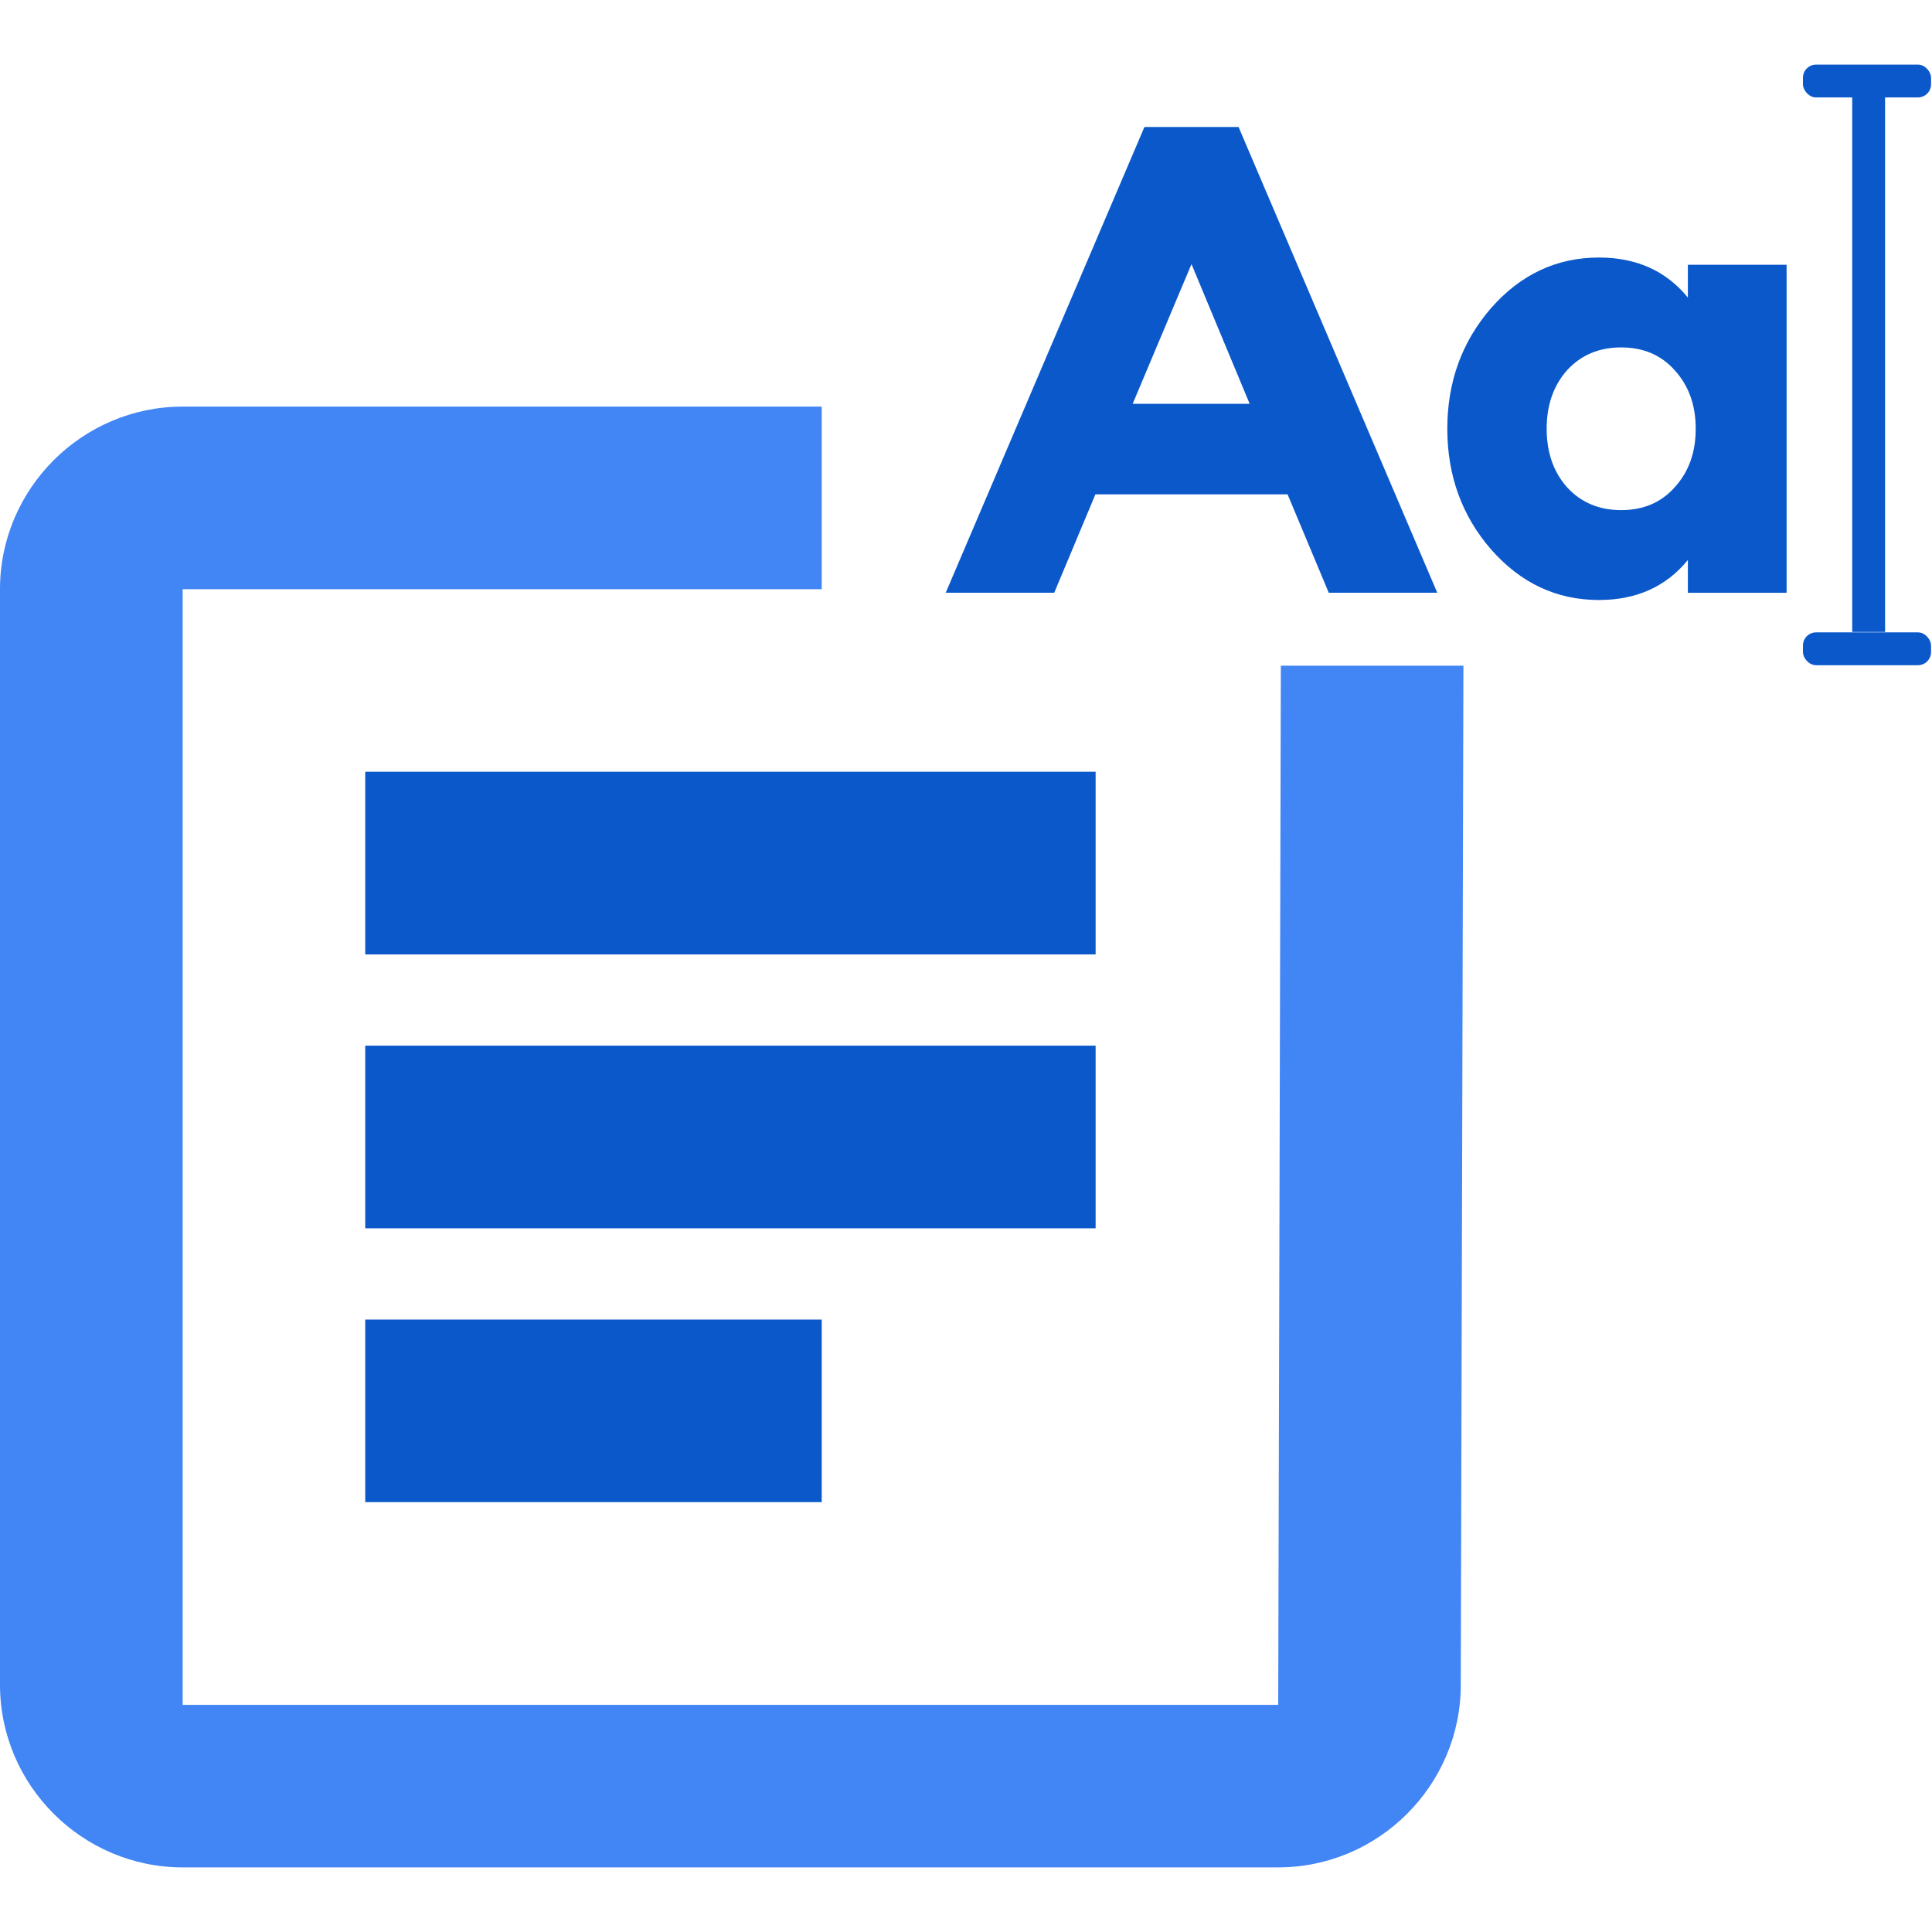
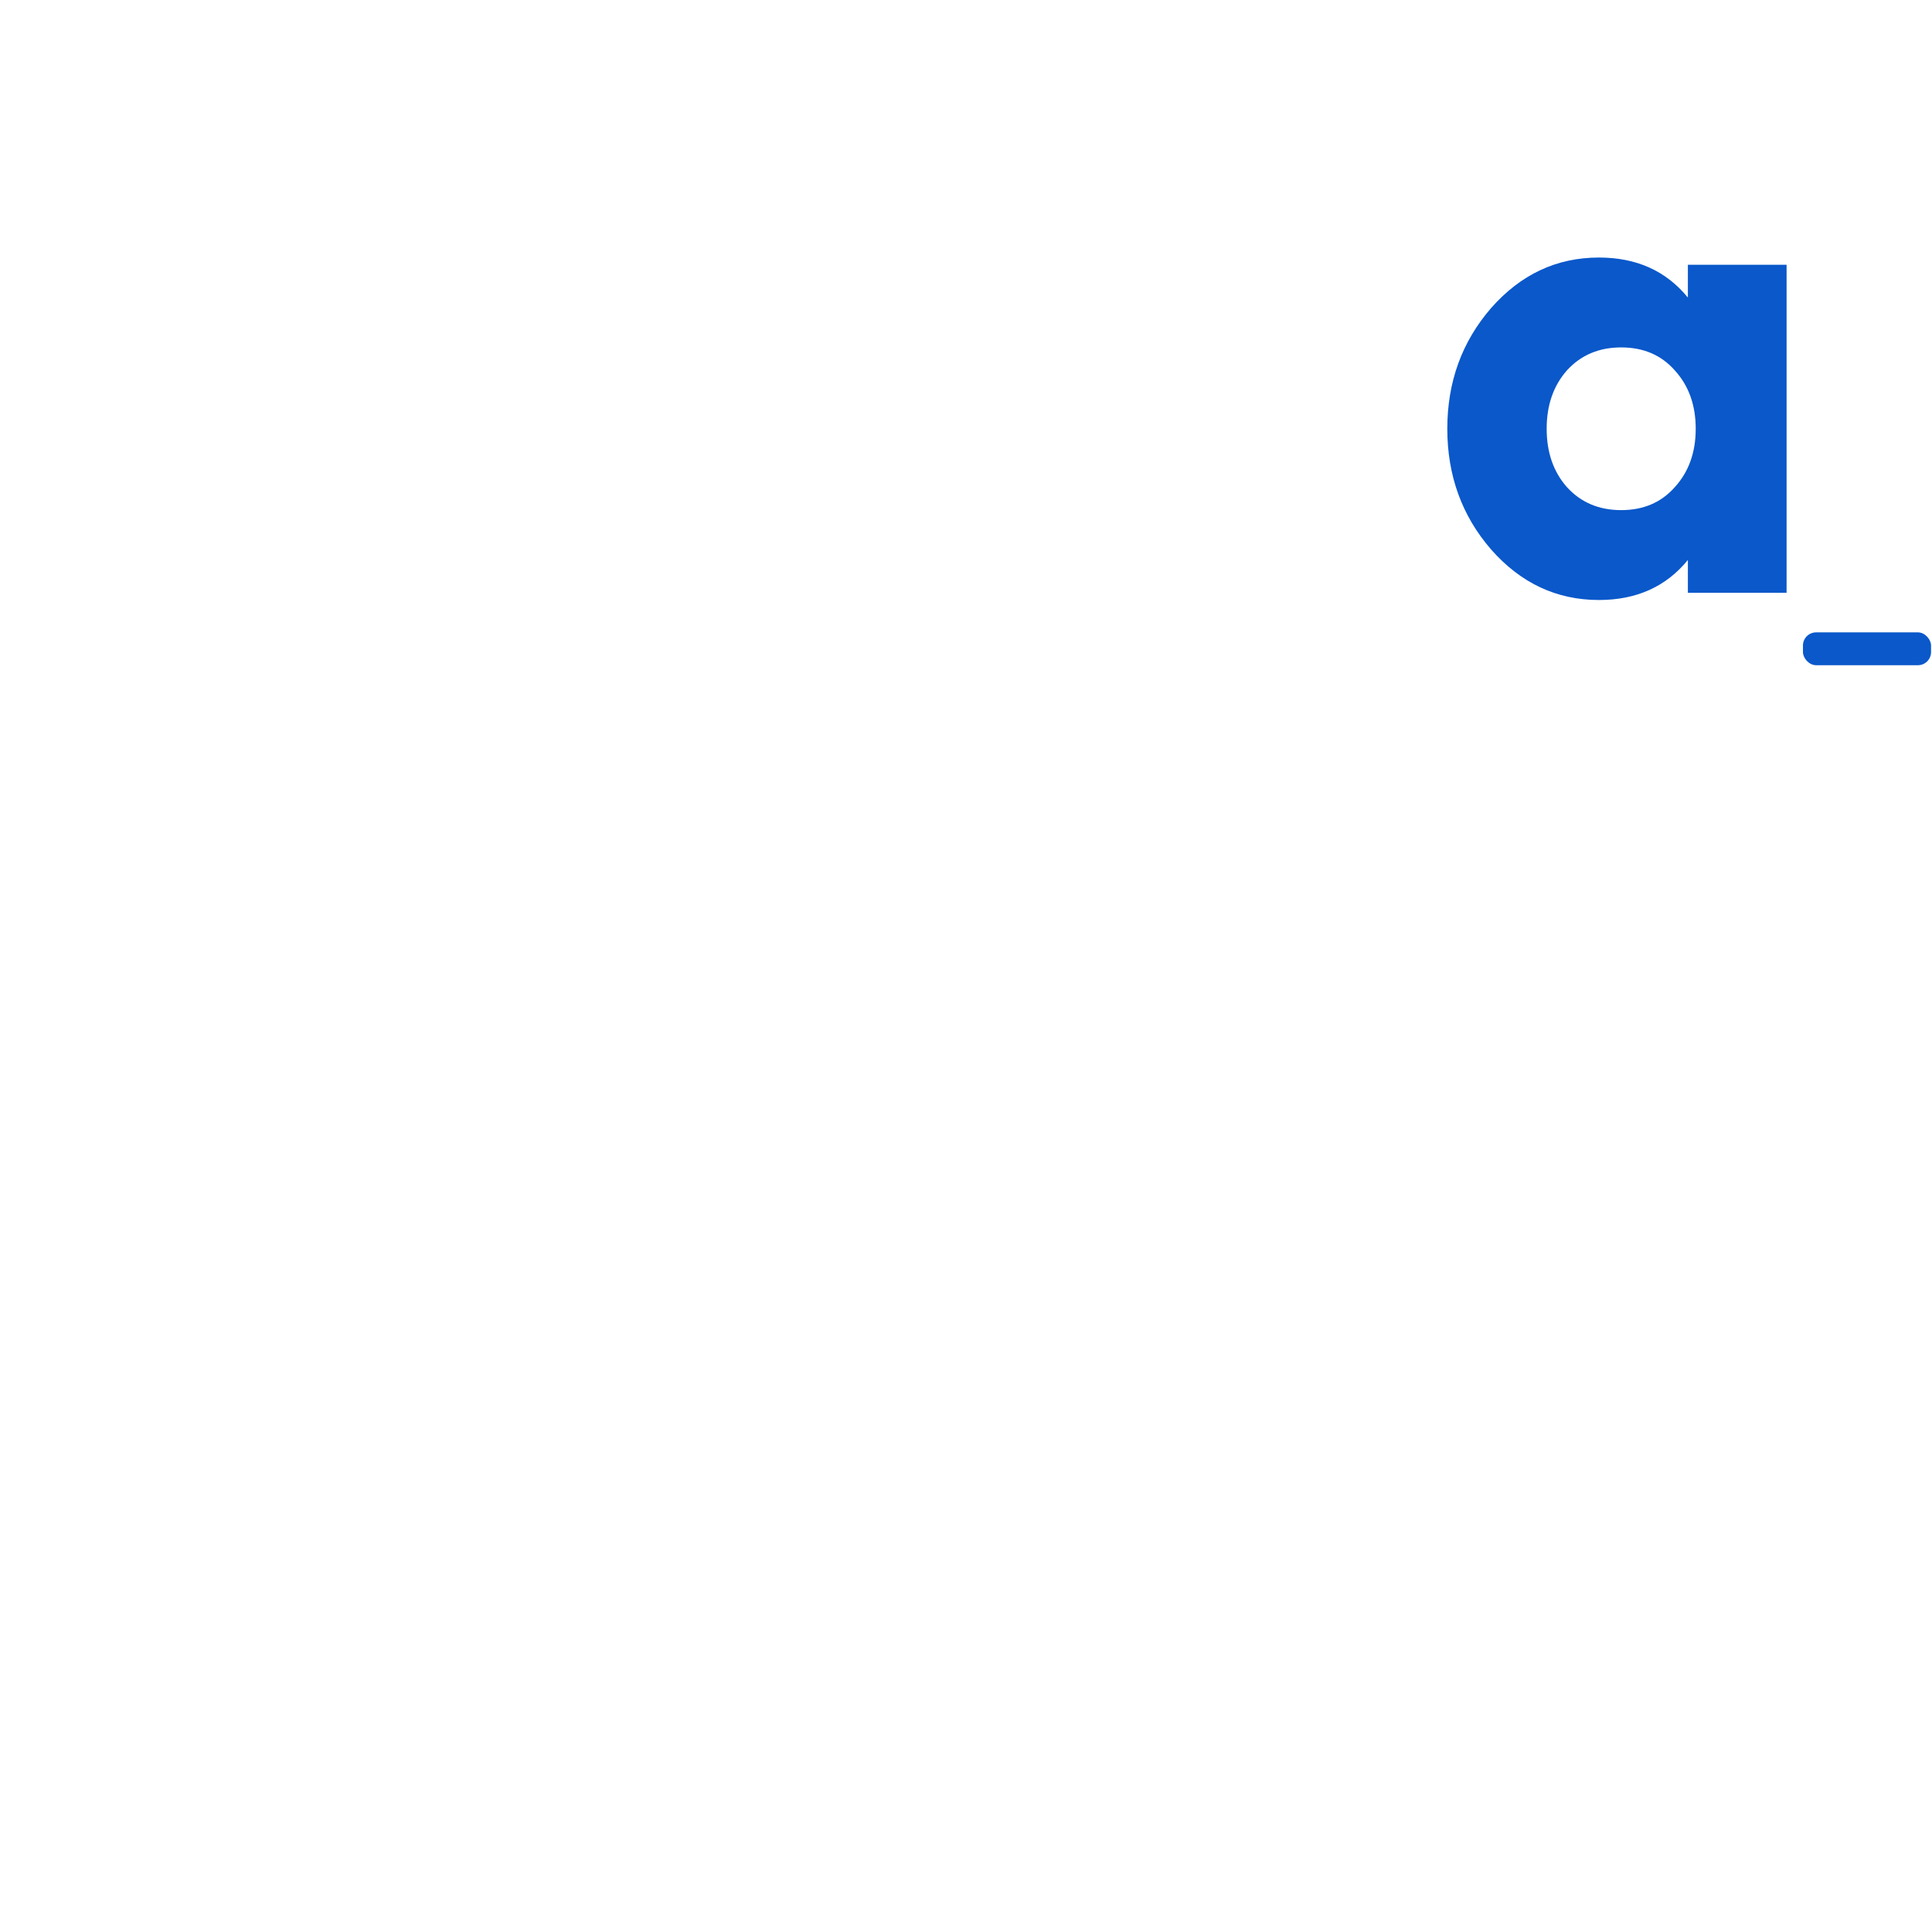
<svg xmlns="http://www.w3.org/2000/svg" xmlns:ns1="https://boxy-svg.com" viewBox="0 0 150 150">
-   <path d="M 63.798 102.451 L 63.798 116.625 L 28.357 116.625 L 28.357 102.451 L 63.798 102.451 Z M 85.064 81.185 L 85.064 95.366 L 28.357 95.366 L 28.357 81.185 L 85.064 81.185 Z M 85.064 59.918 L 85.064 74.1 L 28.357 74.1 L 28.357 59.918 L 85.064 59.918 Z" style="fill: rgb(10, 88, 202);" />
-   <path d="M 63.798 31.568 L 63.798 45.744 L 14.183 45.744 L 14.183 132.363 L 99.24 132.363 L 99.445 51.685 L 113.62 51.685 L 113.414 130.808 C 113.414 138.606 107.036 144.983 99.24 144.983 L 14.183 144.983 C 6.384 144.983 0 138.606 0 130.808 L 0 45.744 C 0 37.946 6.384 31.568 14.183 31.568 L 63.798 31.568 Z" fill="#4285f4" style="" />
  <g style="" transform="matrix(0.255, 0, 0, 0.255, 53.204, 2.546)">
-     <path d="M 79.304 170.485 L 139.802 28.682 L 168.46 28.682 L 228.959 170.485 L 195.923 170.485 L 183.386 140.527 L 124.877 140.527 L 112.339 170.485 L 79.304 170.485 Z M 154.131 70.424 L 136.22 112.965 L 171.843 112.965 L 154.131 70.424 Z" style="fill: rgb(10, 88, 202);" ns1:origin="1.002282 0.510818" />
    <path d="M 278.193 172.698 C 265.322 172.698 254.376 167.57 245.352 157.317 C 236.462 147.063 232.018 134.812 232.018 120.563 C 232.018 106.313 236.462 94.062 245.352 83.808 C 254.376 73.555 265.322 68.427 278.193 68.427 C 289.606 68.427 298.628 72.489 305.264 80.612 L 305.264 70.625 L 335.318 70.625 L 335.318 170.5 L 305.264 170.5 L 305.264 160.513 C 298.628 168.636 289.606 172.698 278.193 172.698 Z M 268.442 138.34 C 272.687 143.001 278.193 145.332 284.961 145.332 C 291.727 145.332 297.169 143.001 301.281 138.34 C 305.528 133.68 307.652 127.752 307.652 120.563 C 307.652 113.371 305.528 107.445 301.281 102.785 C 297.169 98.124 291.727 95.793 284.961 95.793 C 278.193 95.793 272.687 98.124 268.442 102.785 C 264.328 107.445 262.27 113.371 262.27 120.563 C 262.27 127.752 264.328 133.68 268.442 138.34 Z" style="fill: rgb(10, 88, 202);" ns1:origin="-0.026311 0.313563" />
-     <rect x="355.304" y="16.682" width="10" height="165.743" style="fill: rgb(10, 88, 202);" ns1:origin="-12.600354 0.509436" />
-     <rect x="340.304" y="9.682" width="39" height="10" rx="4" style="fill: rgb(10, 88, 202);" ns1:origin="-2.846245 9.143552" />
    <rect x="340.304" y="182.553" width="39" height="10" rx="4" style="fill: rgb(10, 88, 202);" ns1:origin="-2.846245 -8.143548" />
  </g>
</svg>